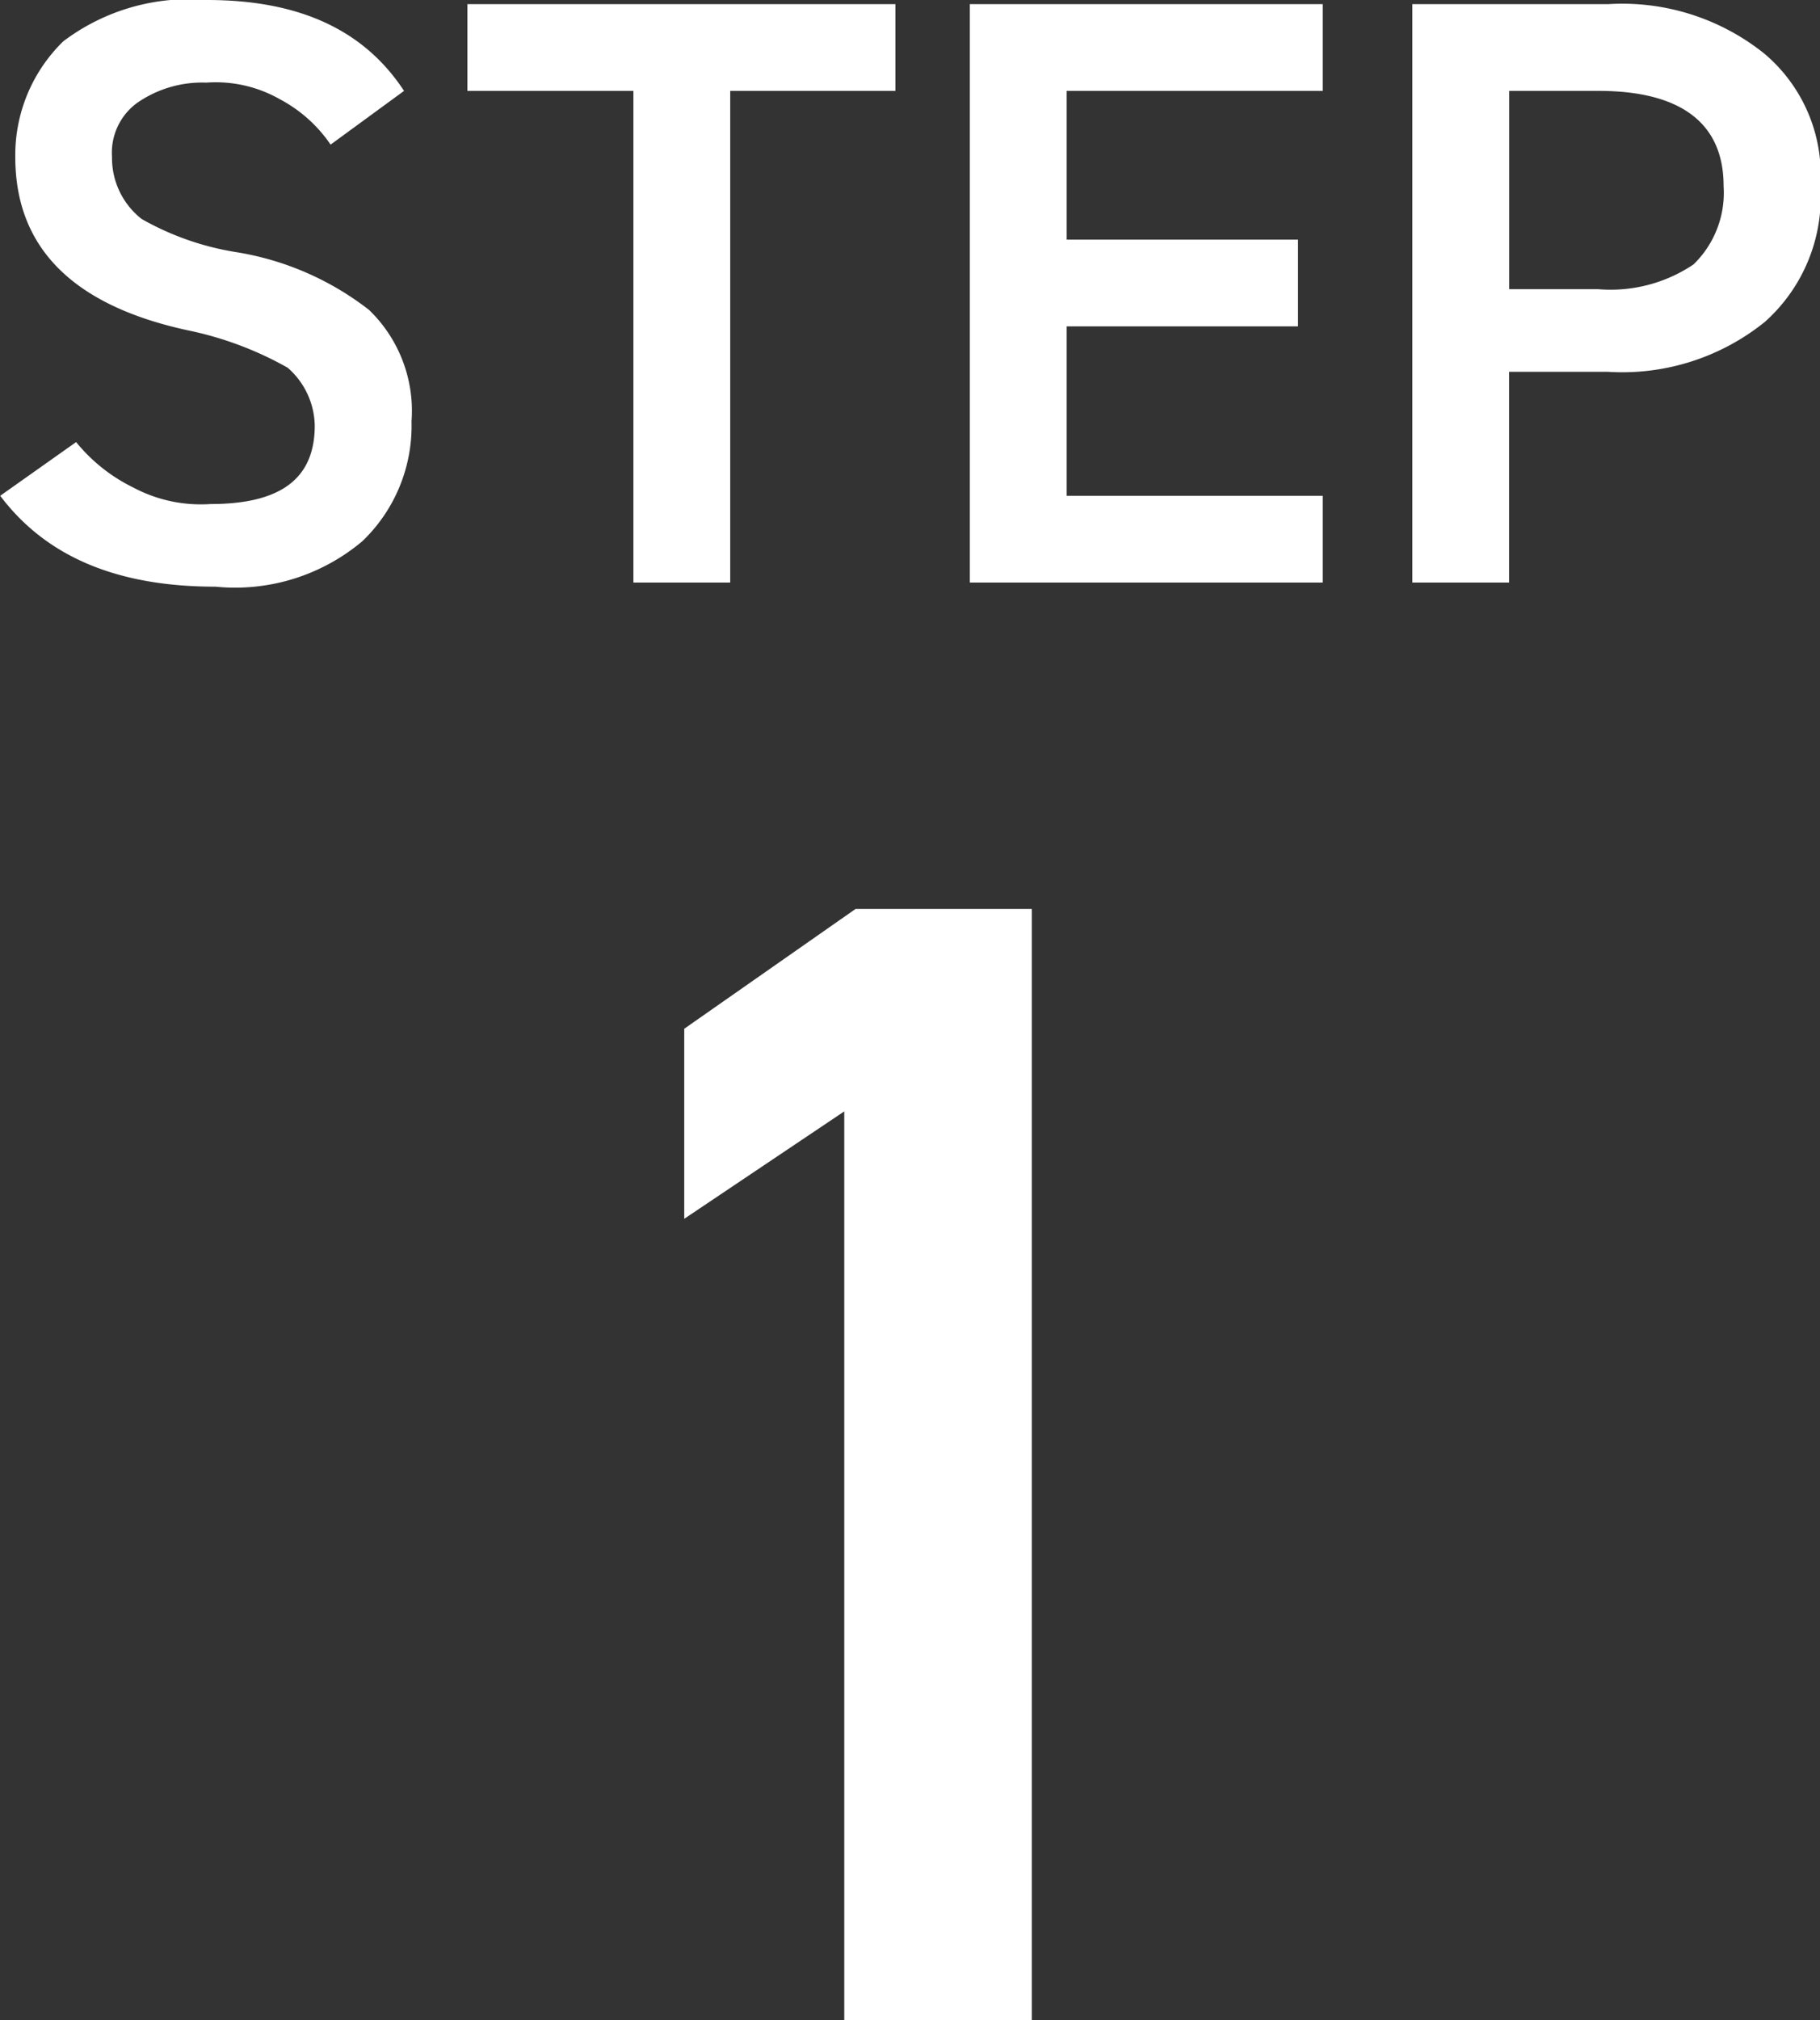
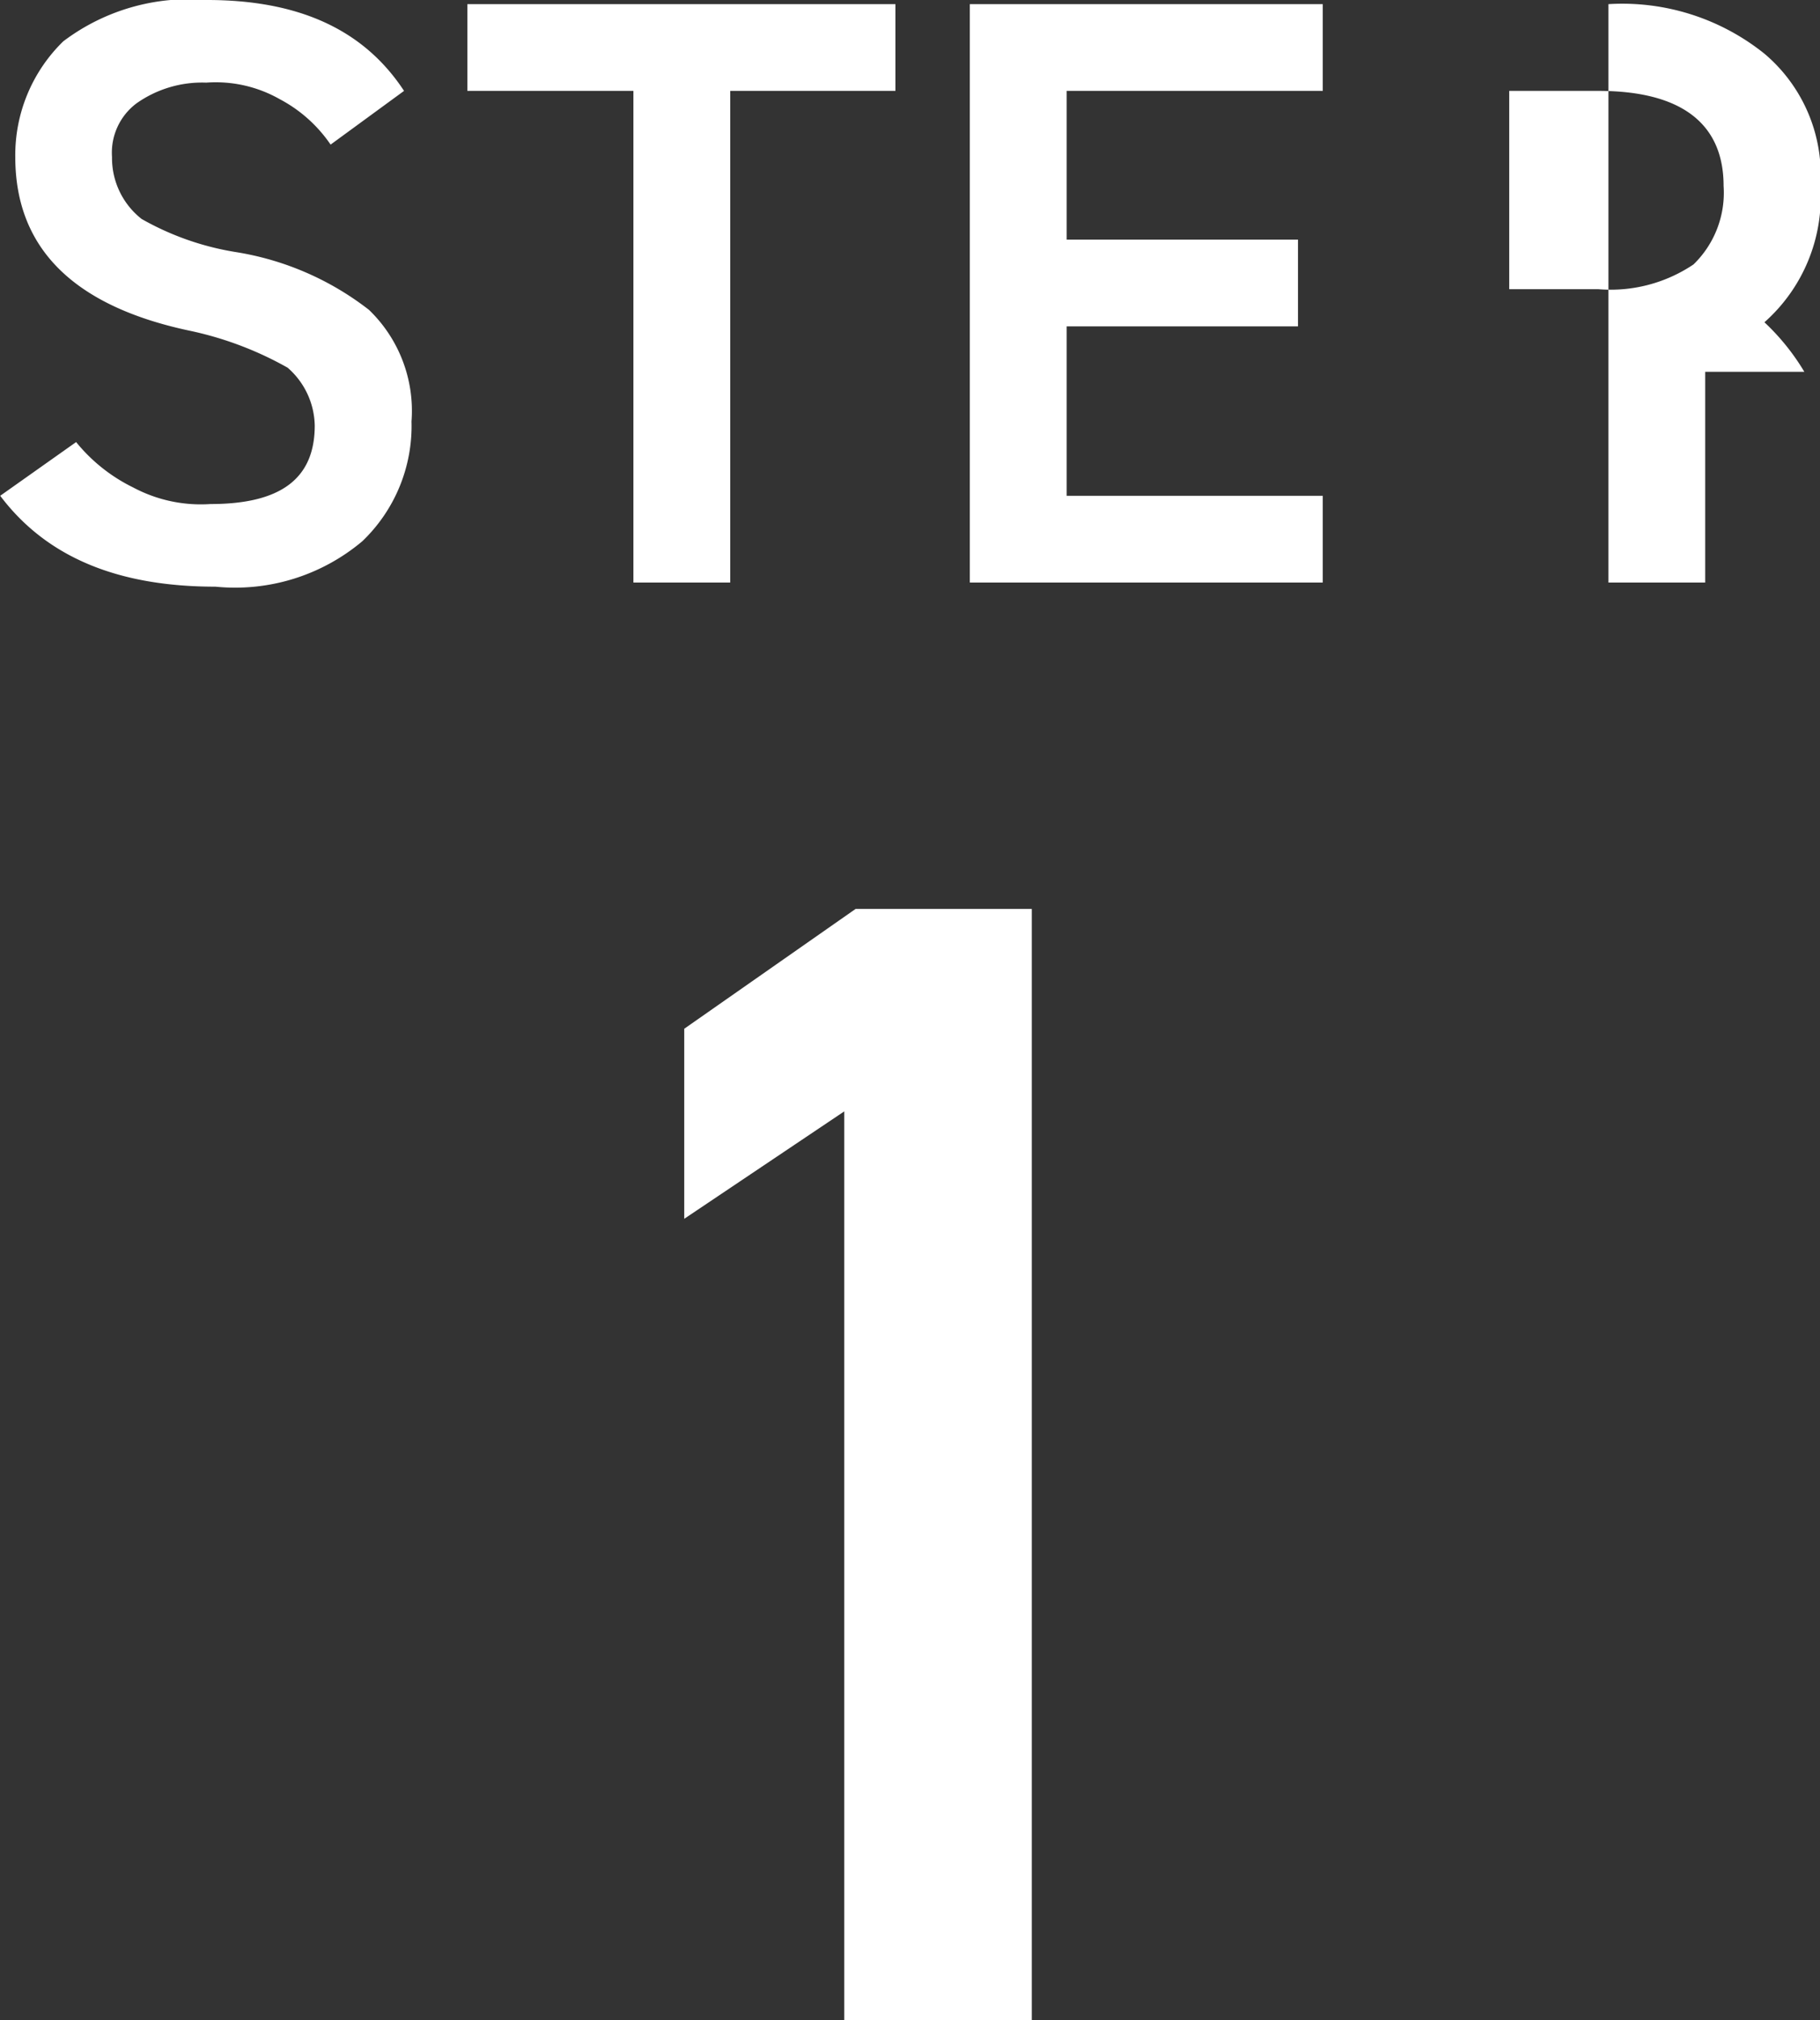
<svg xmlns="http://www.w3.org/2000/svg" width="44.063" height="48.9" viewBox="0 0 44.063 48.9">
  <rect x="0" y="0" width="44.063" height="48.9" fill="#333333" stroke="none" />
  <defs>
    <style>
      .cls-1 {
        fill: #fff;
        fill-rule: evenodd;
      }
    </style>
  </defs>
-   <path class="cls-1" d="M600.391,17827.4a5.047,5.047,0,0,0-3.484,1,3.843,3.843,0,0,0-1.162,2.8q0,3.3,4.2,4.2a8.321,8.321,0,0,1,2.394.9,1.9,1.9,0,0,1,.656,1.4c0,1.3-.842,1.9-2.525,1.9a3.477,3.477,0,0,1-1.868-.4,4.09,4.09,0,0,1-1.384-1.1l-1.838,1.3c1.131,1.5,2.868,2.2,5.211,2.2a4.783,4.783,0,0,0,3.556-1.1,3.861,3.861,0,0,0,1.191-2.9,3.394,3.394,0,0,0-1.03-2.7,7.059,7.059,0,0,0-3.232-1.4,6.791,6.791,0,0,1-2.272-.8,1.874,1.874,0,0,1-.717-1.5,1.49,1.49,0,0,1,.595-1.3,2.752,2.752,0,0,1,1.687-.5,3.138,3.138,0,0,1,1.778.4,3.423,3.423,0,0,1,1.232,1.1l1.778-1.3c-0.984-1.5-2.573-2.2-4.768-2.2h0Zm6.3,2.2h4.019v11.9h2.344v-11.9h4v-2.1H606.69v2.1Zm12.164,11.9H627.4v-2.1h-6.2v-4.1h5.6v-2.1h-5.6v-3.6h6.2v-2.1h-8.545v14Zm19.238-6.3a4.047,4.047,0,0,0,1.354-3.3,3.841,3.841,0,0,0-1.354-3.2,5.5,5.5,0,0,0-3.777-1.2h-4.747v14h2.343v-5.1h2.4A5.5,5.5,0,0,0,638.092,17835.2Zm-6.181-5.6h2.162c2.02,0,3.03.8,3.03,2.3a2.416,2.416,0,0,1-.728,1.9,3.593,3.593,0,0,1-2.3.6h-2.162v-4.8Zm-15.823,19.8-4.148,2.9v4.6l3.874-2.6v22h4.54v-26.9h-4.266Z" transform="translate(-595.375 -17827.4)" />
+   <path class="cls-1" d="M600.391,17827.4a5.047,5.047,0,0,0-3.484,1,3.843,3.843,0,0,0-1.162,2.8q0,3.3,4.2,4.2a8.321,8.321,0,0,1,2.394.9,1.9,1.9,0,0,1,.656,1.4c0,1.3-.842,1.9-2.525,1.9a3.477,3.477,0,0,1-1.868-.4,4.09,4.09,0,0,1-1.384-1.1l-1.838,1.3c1.131,1.5,2.868,2.2,5.211,2.2a4.783,4.783,0,0,0,3.556-1.1,3.861,3.861,0,0,0,1.191-2.9,3.394,3.394,0,0,0-1.03-2.7,7.059,7.059,0,0,0-3.232-1.4,6.791,6.791,0,0,1-2.272-.8,1.874,1.874,0,0,1-.717-1.5,1.49,1.49,0,0,1,.595-1.3,2.752,2.752,0,0,1,1.687-.5,3.138,3.138,0,0,1,1.778.4,3.423,3.423,0,0,1,1.232,1.1l1.778-1.3c-0.984-1.5-2.573-2.2-4.768-2.2h0Zm6.3,2.2h4.019v11.9h2.344v-11.9h4v-2.1H606.69v2.1Zm12.164,11.9H627.4v-2.1h-6.2v-4.1h5.6v-2.1h-5.6v-3.6h6.2v-2.1h-8.545v14Zm19.238-6.3a4.047,4.047,0,0,0,1.354-3.3,3.841,3.841,0,0,0-1.354-3.2,5.5,5.5,0,0,0-3.777-1.2v14h2.343v-5.1h2.4A5.5,5.5,0,0,0,638.092,17835.2Zm-6.181-5.6h2.162c2.02,0,3.03.8,3.03,2.3a2.416,2.416,0,0,1-.728,1.9,3.593,3.593,0,0,1-2.3.6h-2.162v-4.8Zm-15.823,19.8-4.148,2.9v4.6l3.874-2.6v22h4.54v-26.9h-4.266Z" transform="translate(-595.375 -17827.4)" />
</svg>